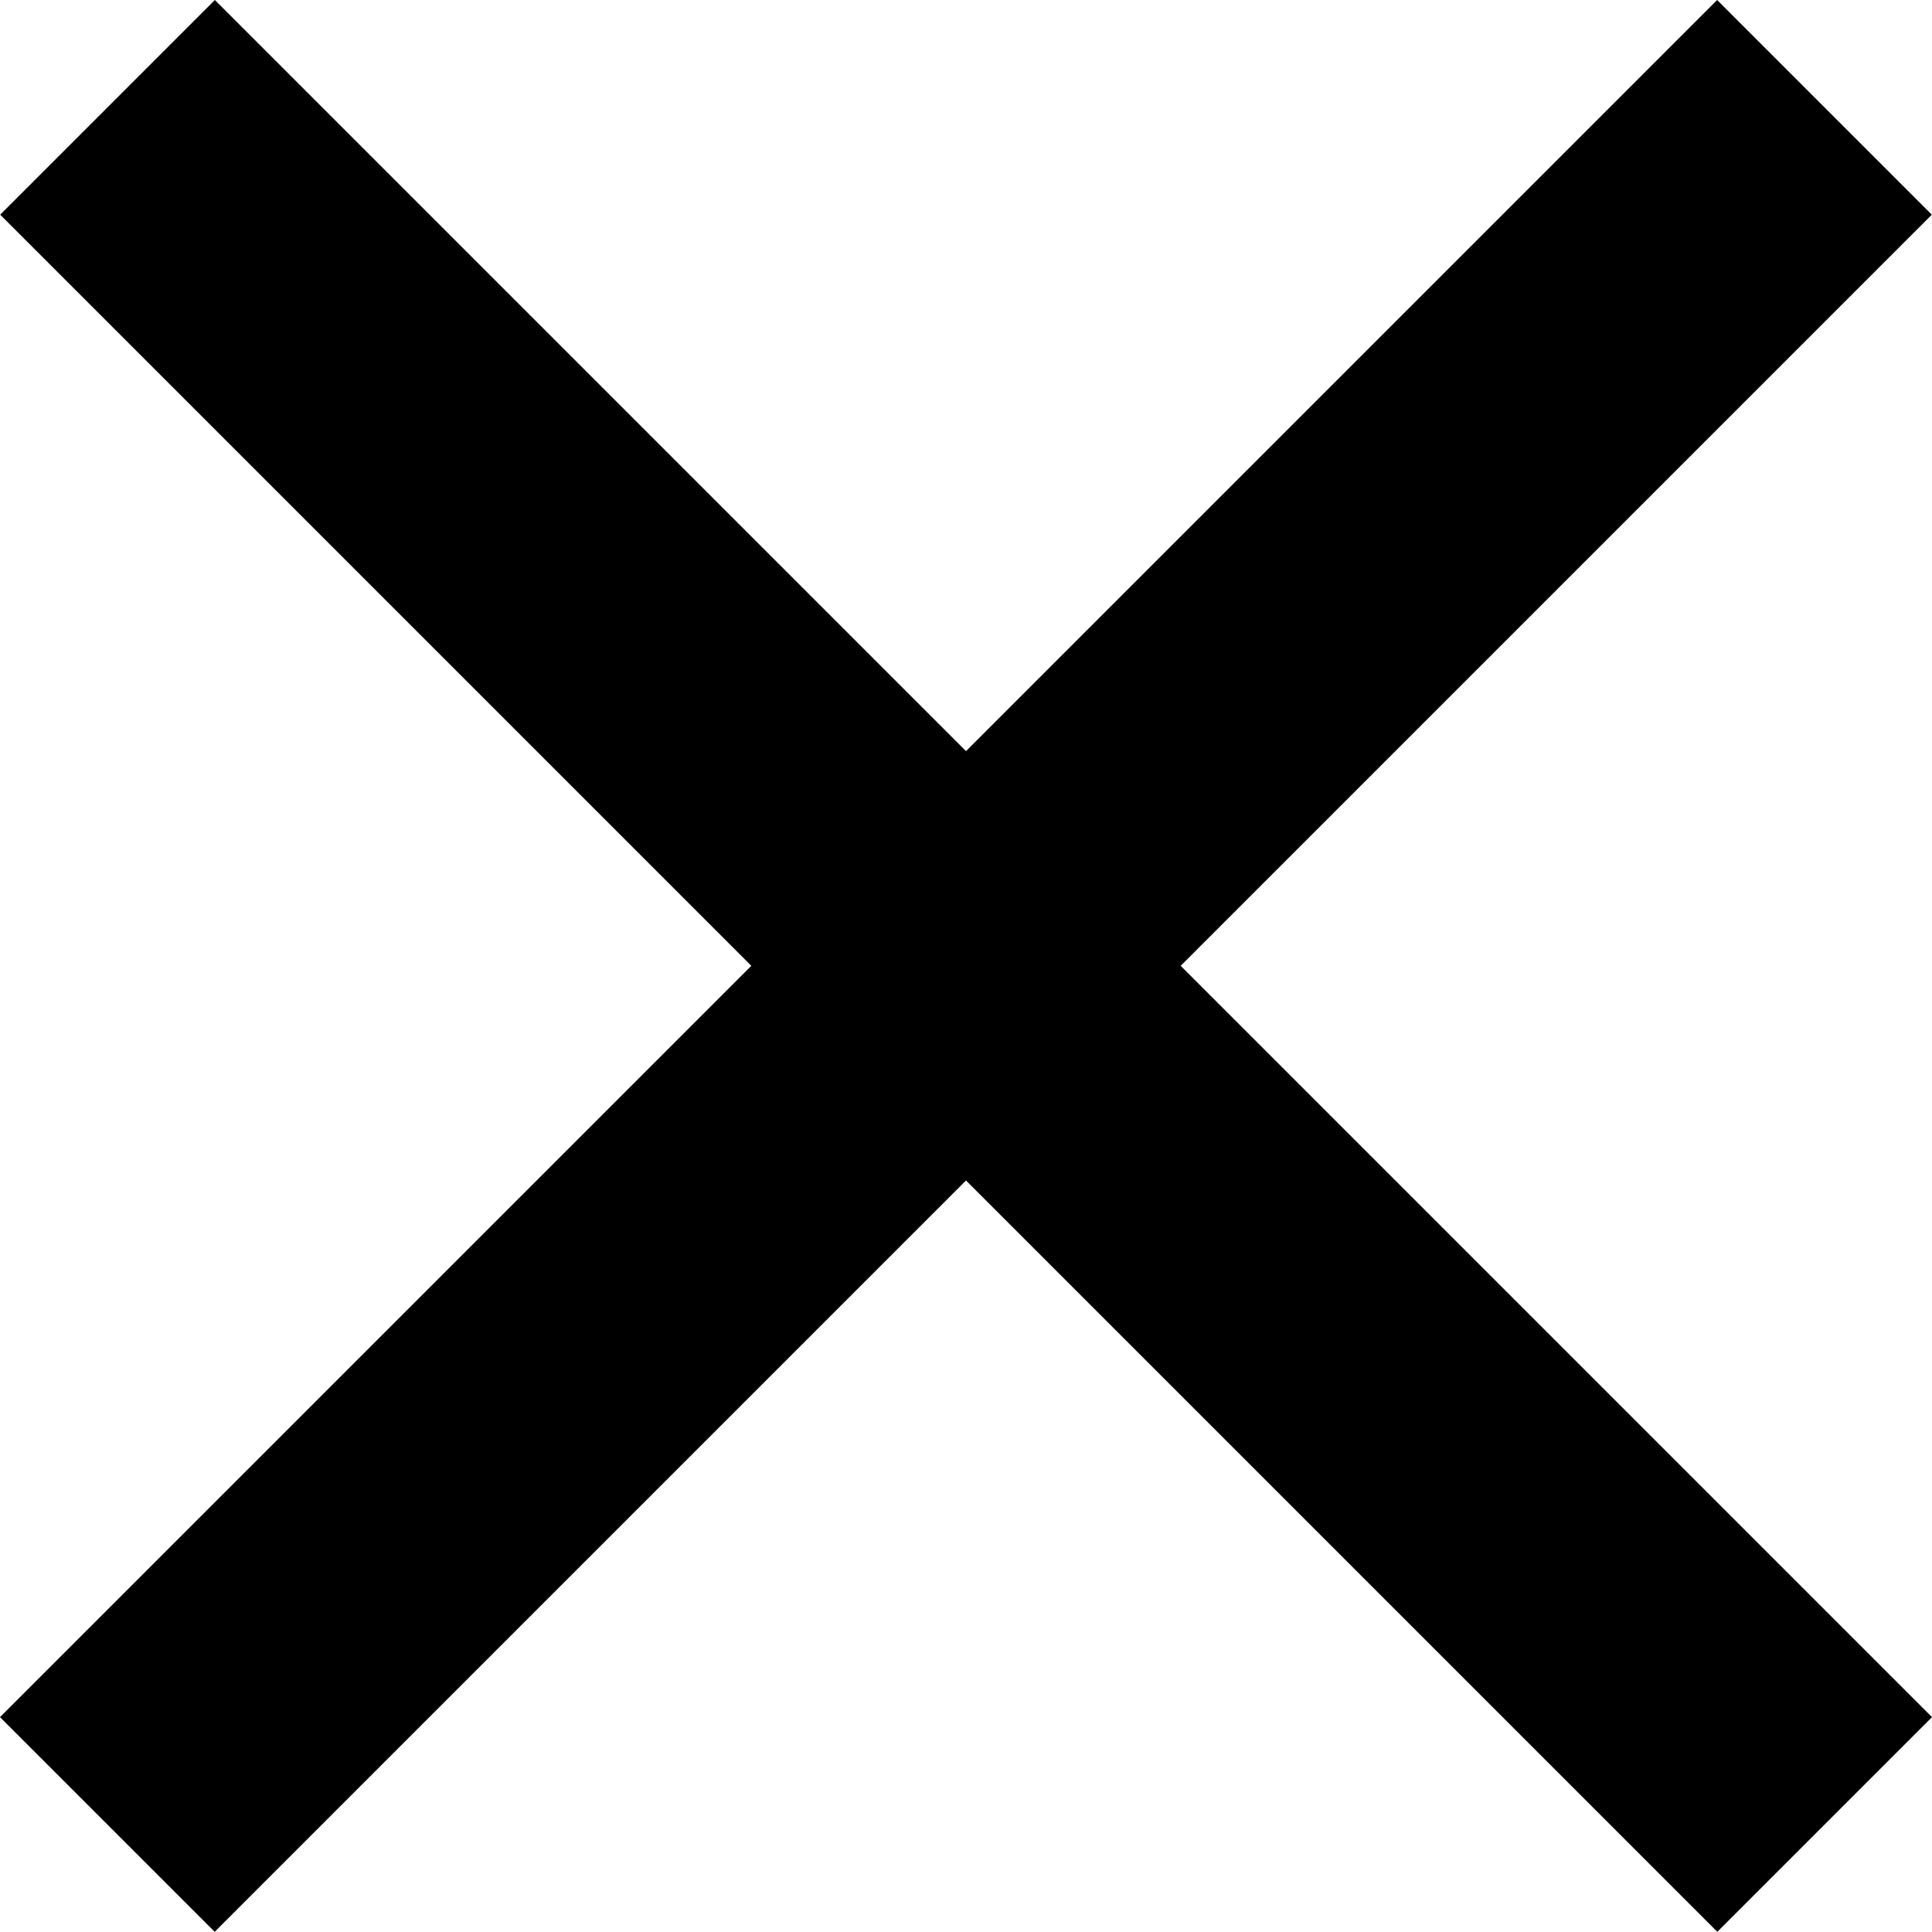
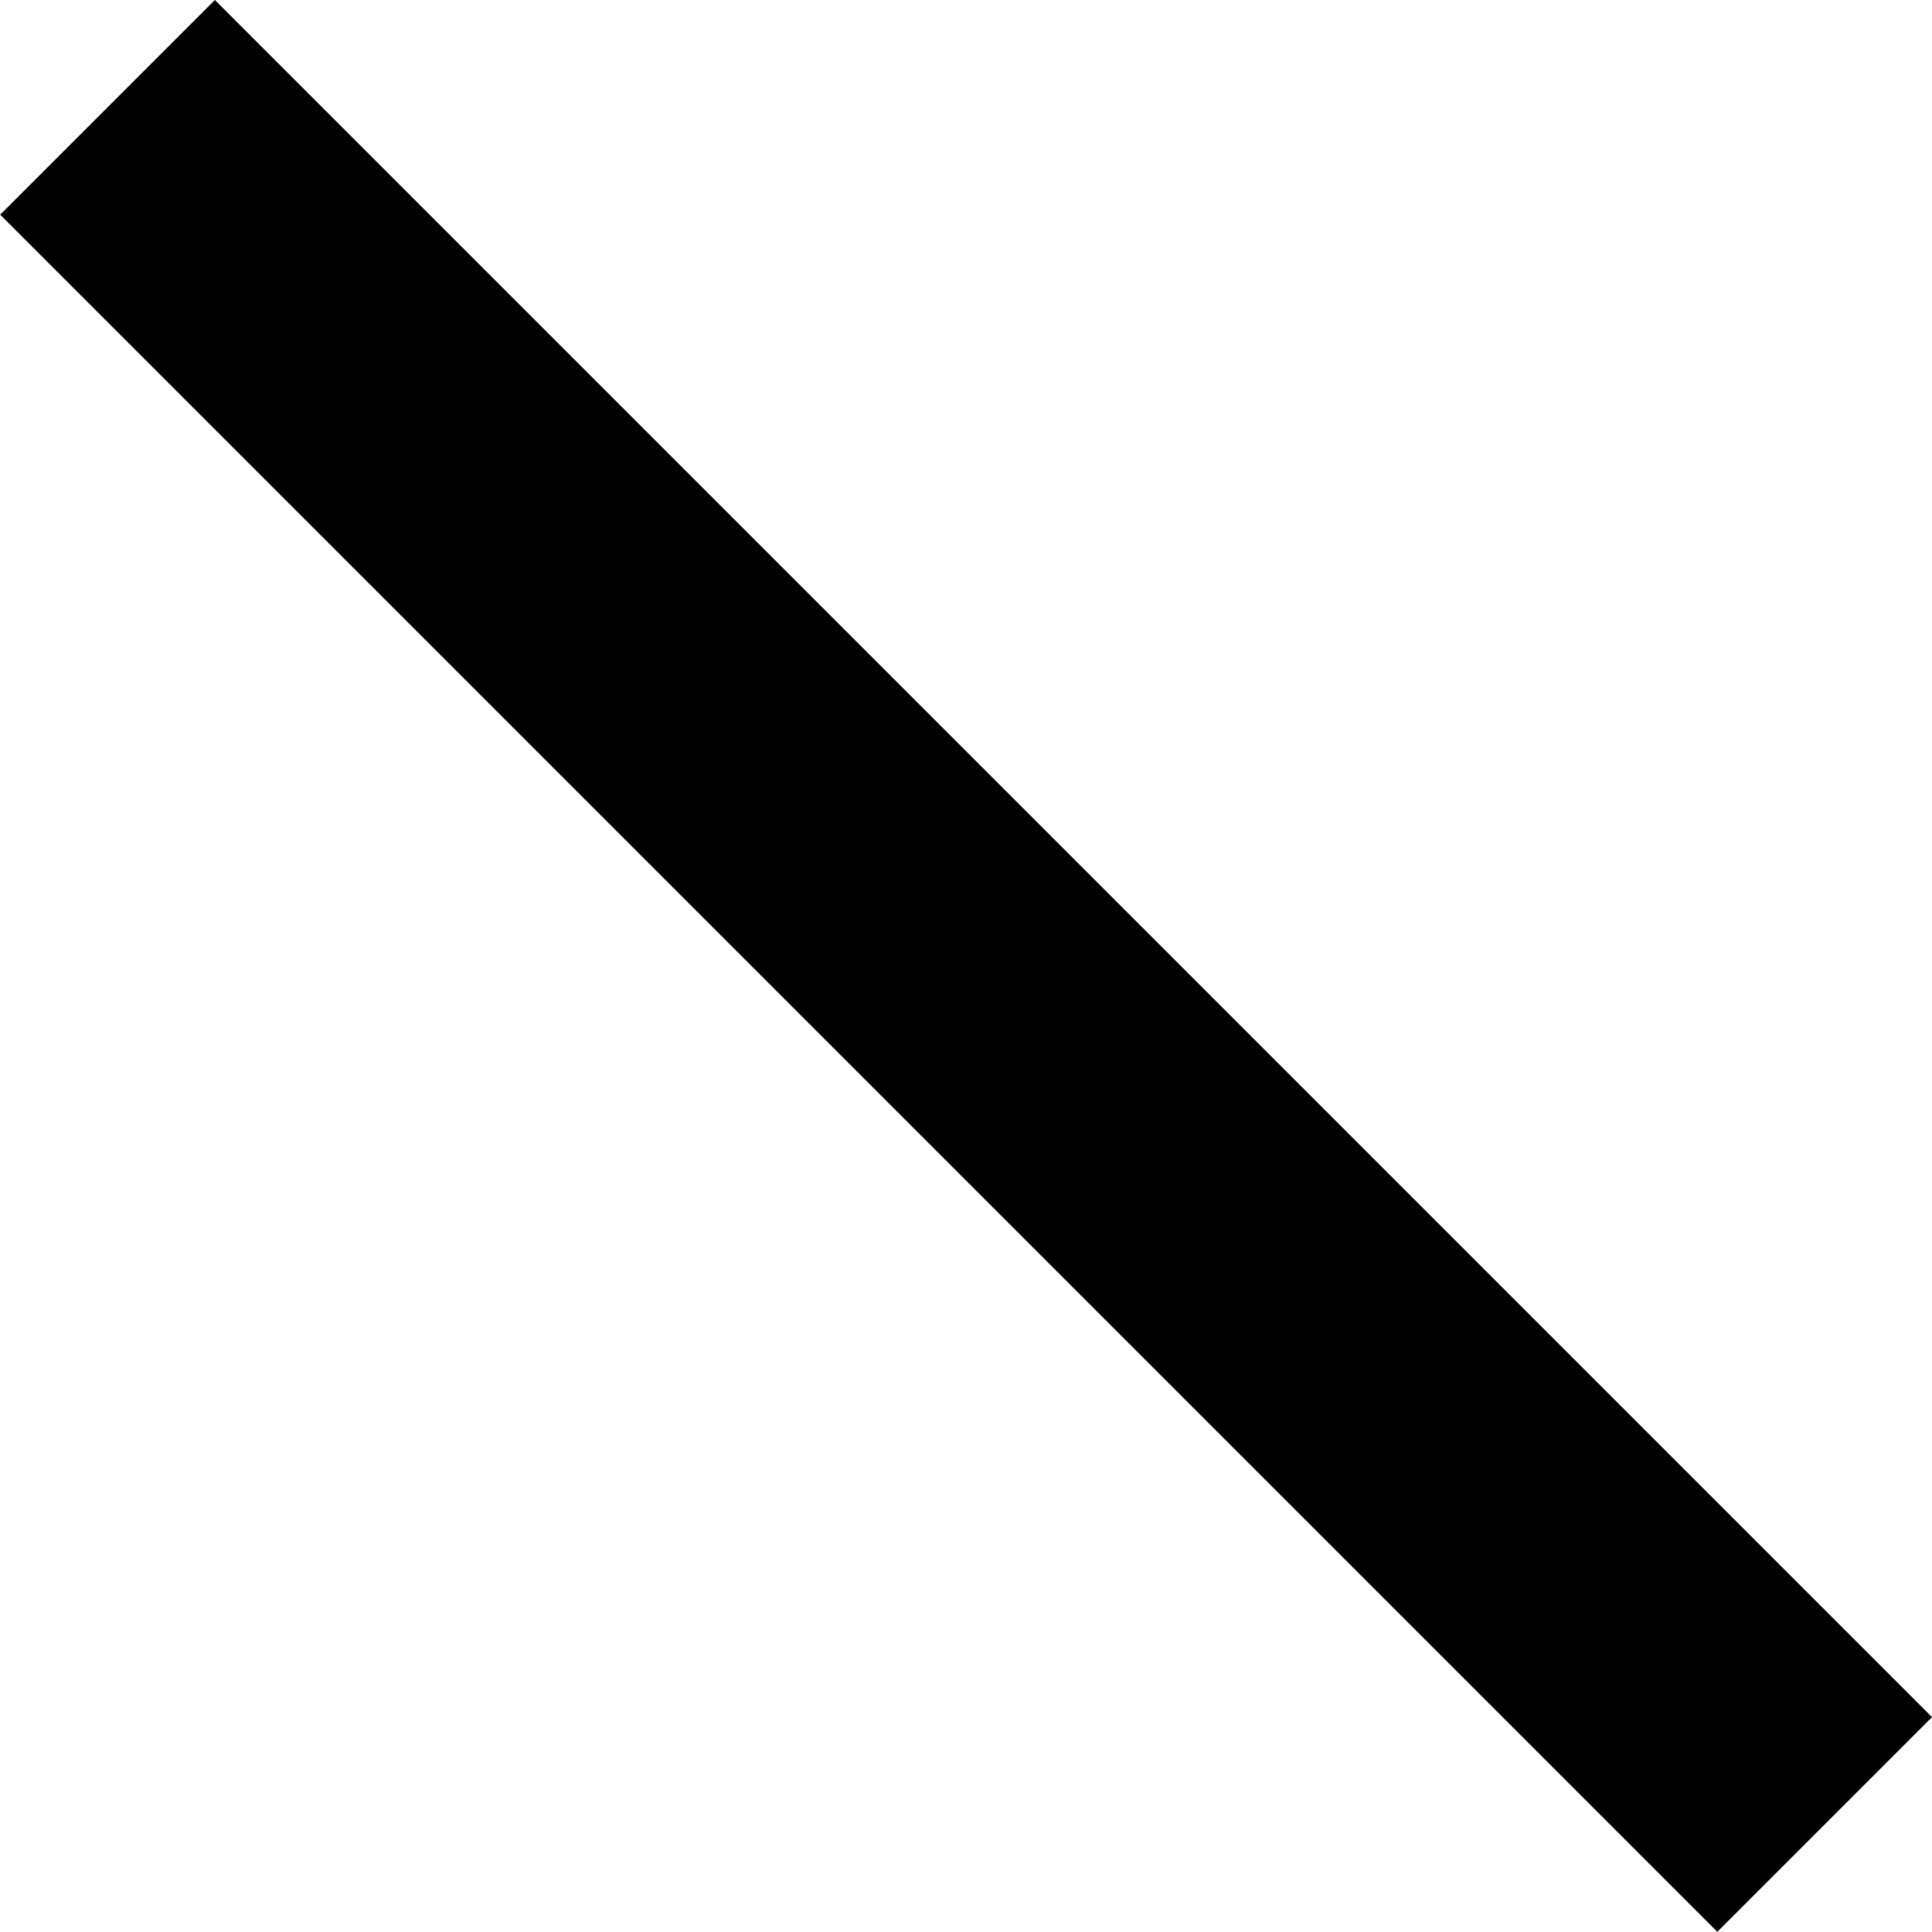
<svg xmlns="http://www.w3.org/2000/svg" width="14" height="13.998" viewBox="0 0 14 13.998">
  <g transform="translate(-1725.635 -35.636)">
    <rect width="17.597" height="2.2" transform="translate(1727.192 35.636) rotate(45)" />
-     <rect width="17.597" height="2.2" transform="translate(1725.635 48.079) rotate(-45)" />
  </g>
</svg>